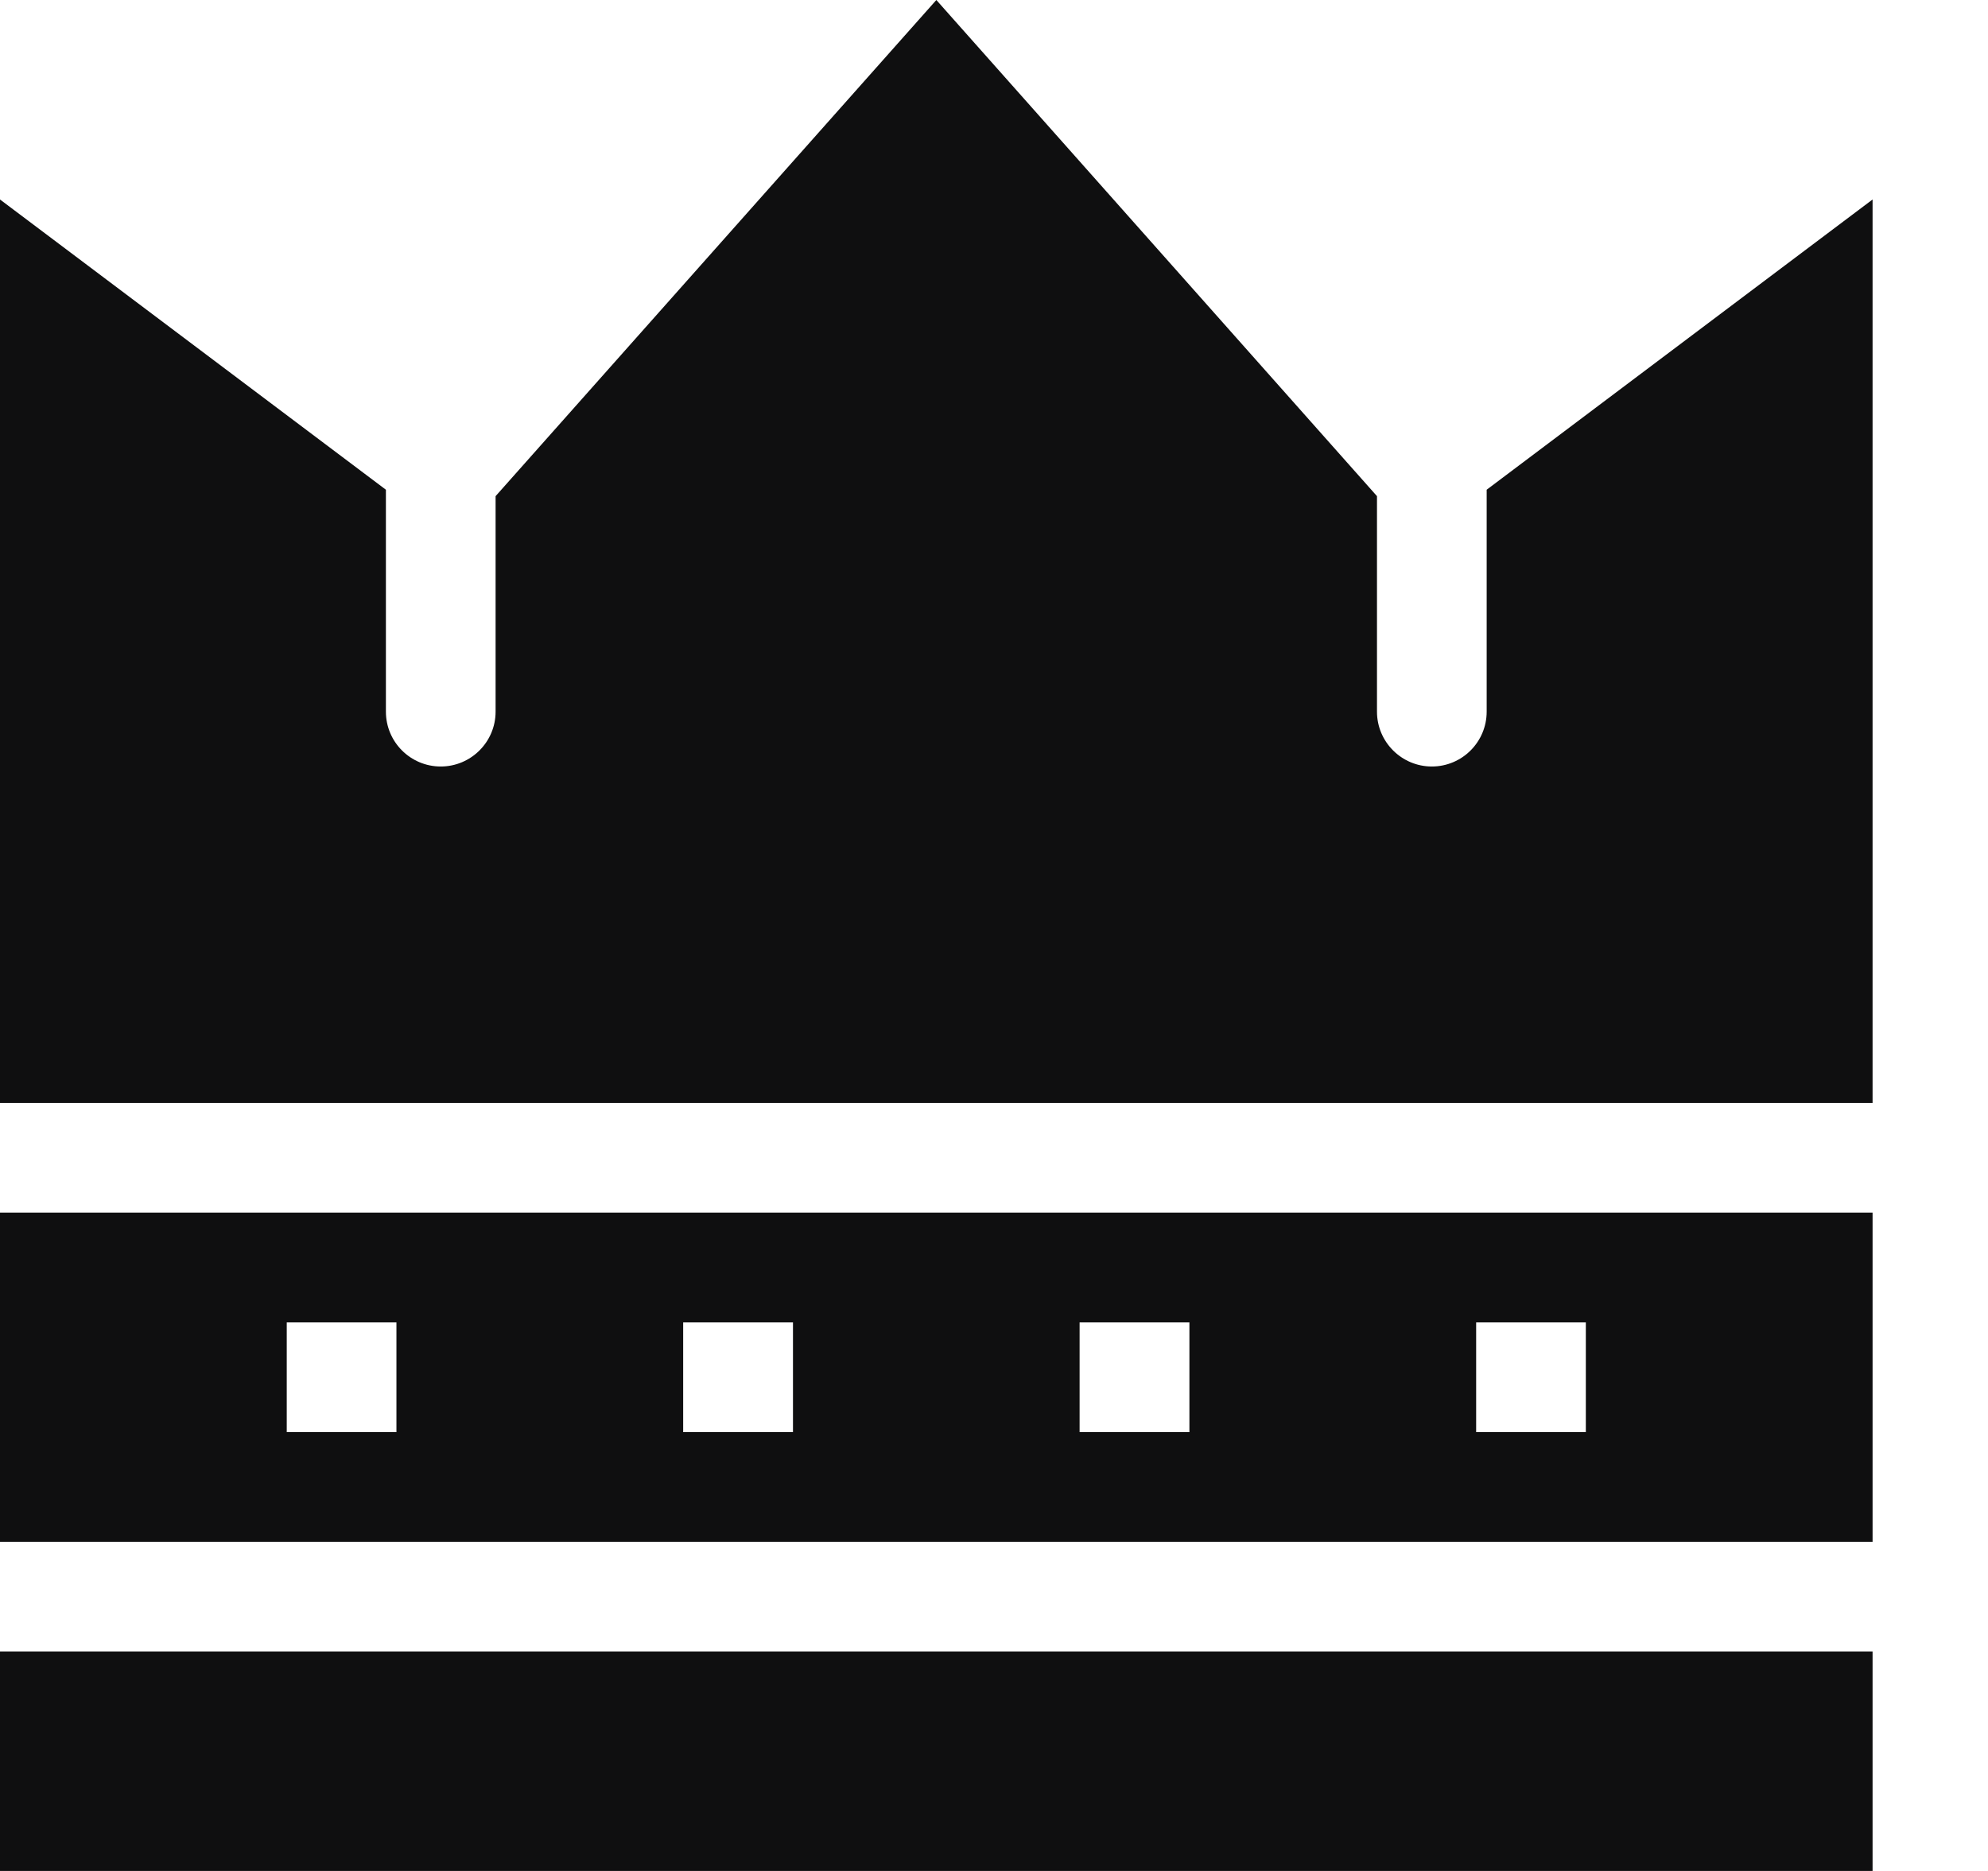
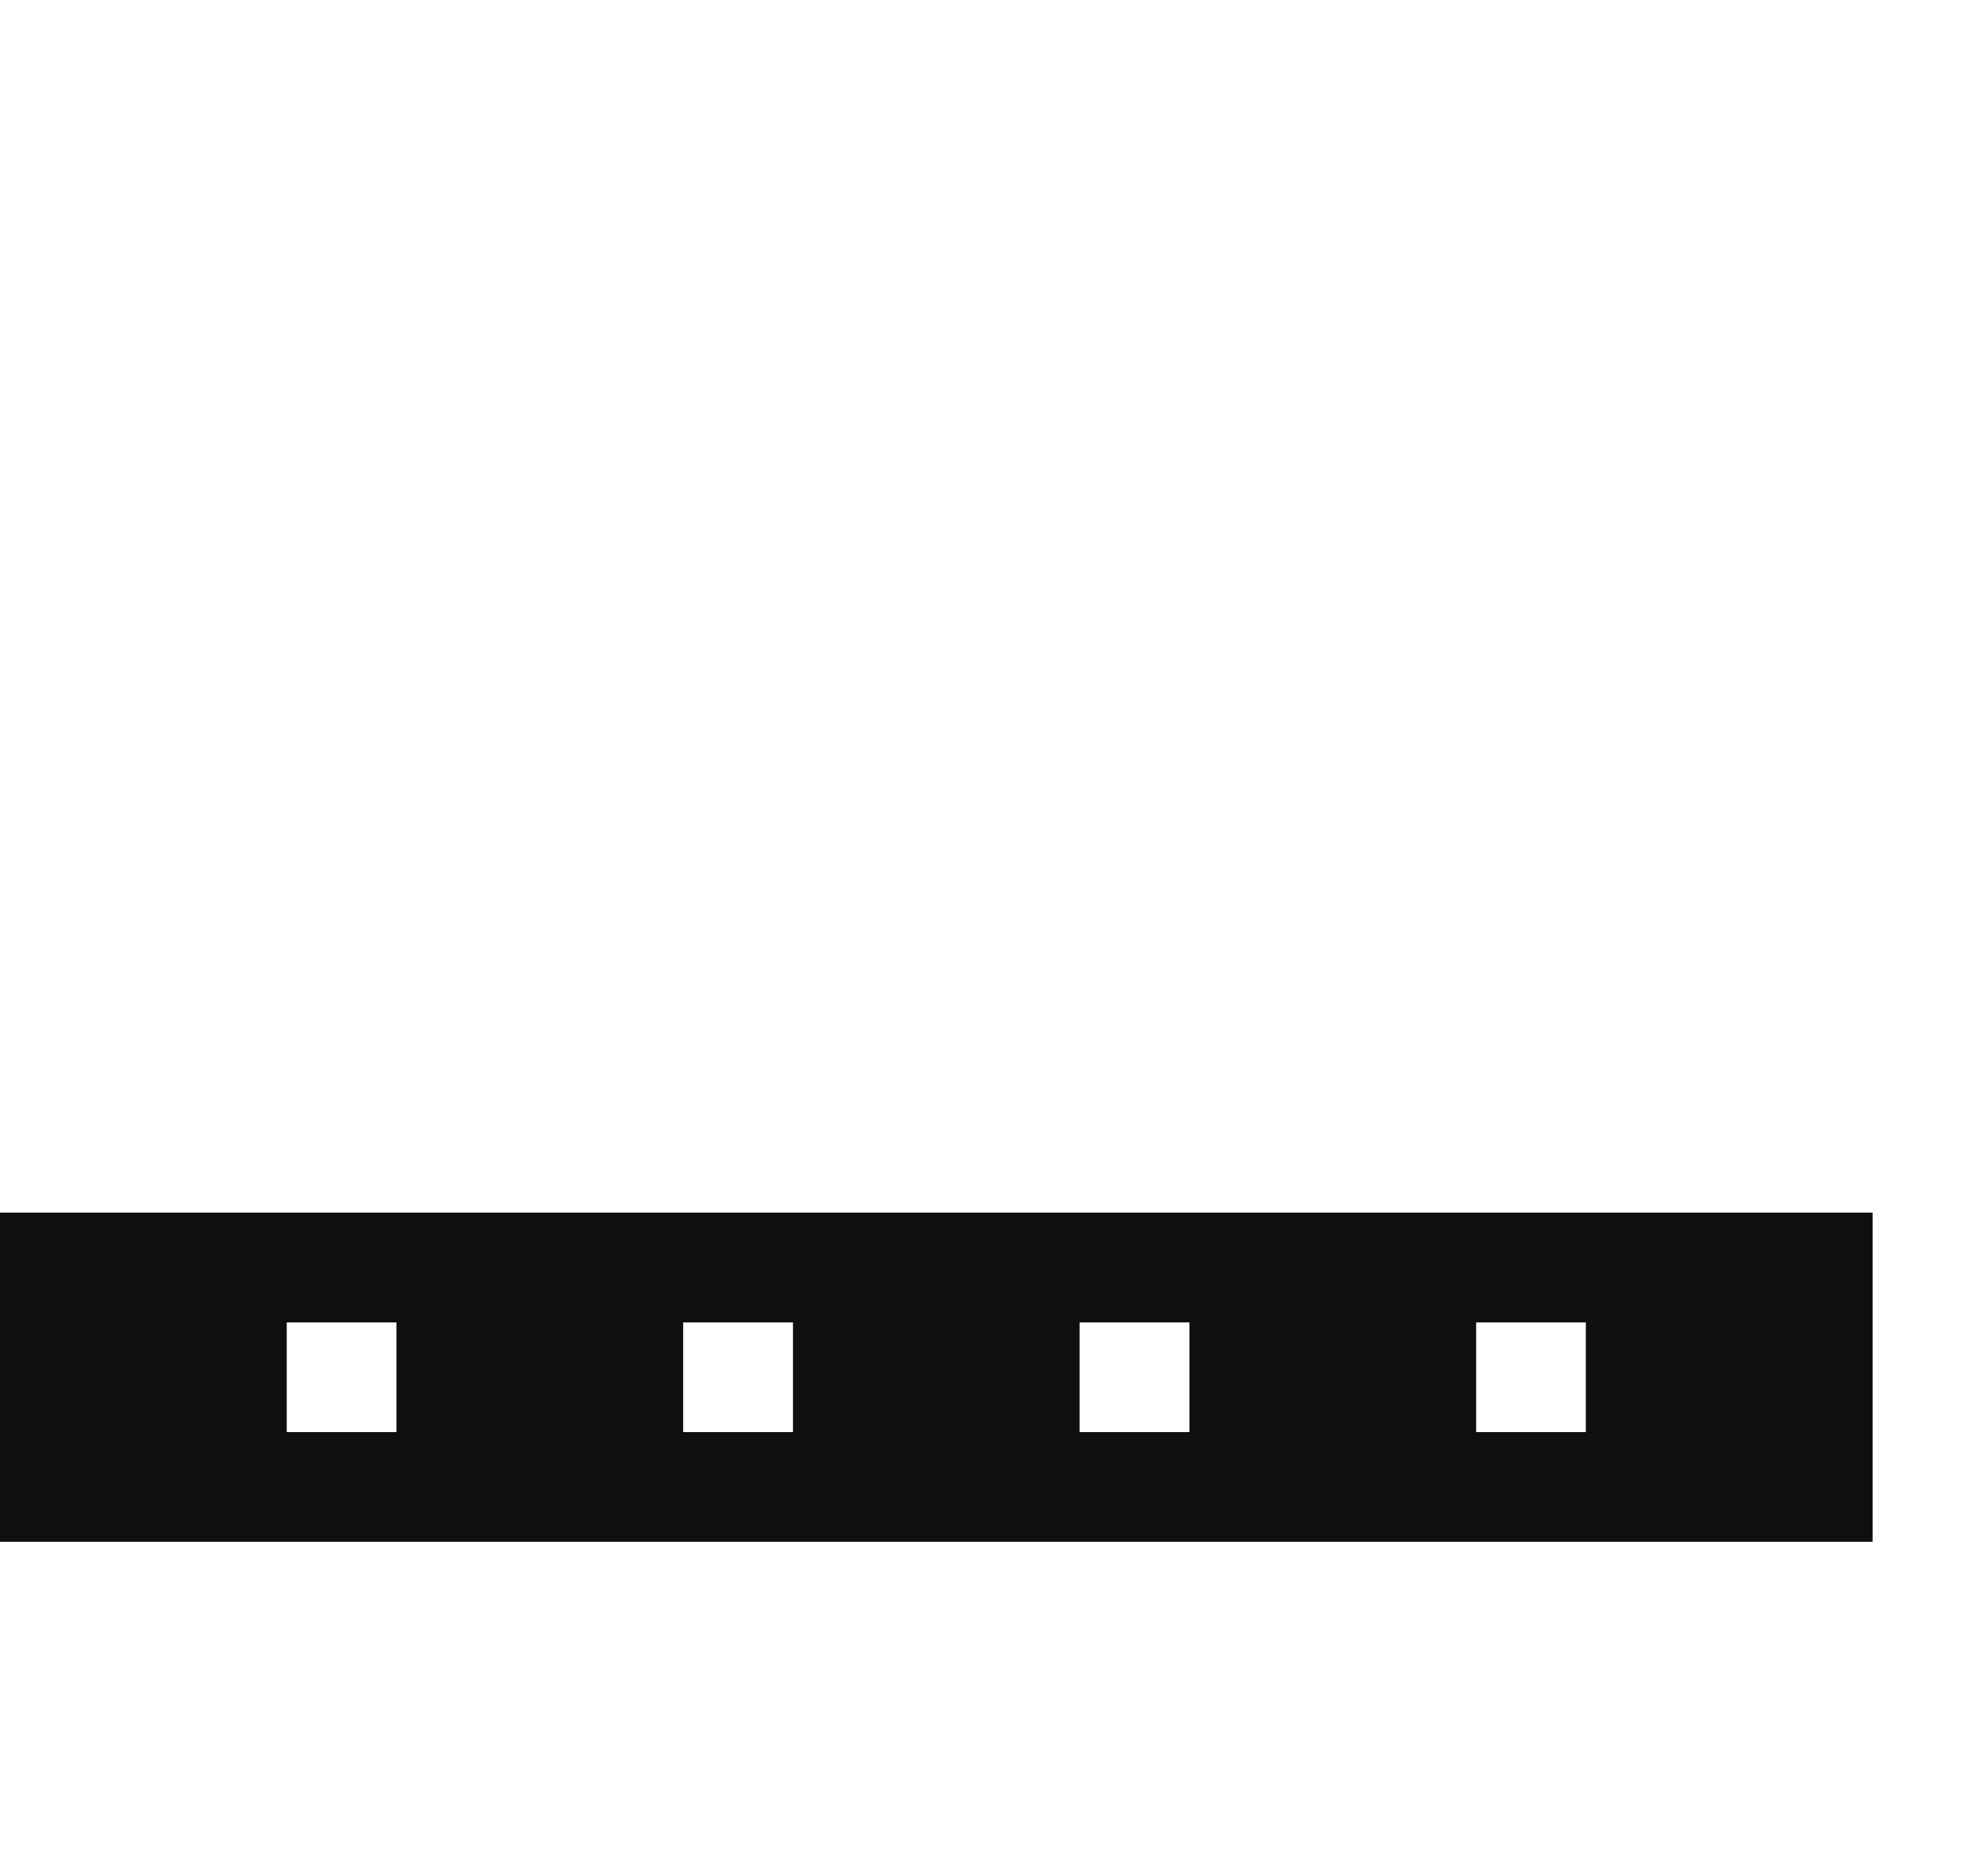
<svg xmlns="http://www.w3.org/2000/svg" width="17" height="16" viewBox="0 0 17 16" fill="none">
-   <path d="M12.713 4.188V6.086C12.713 6.345 12.503 6.555 12.244 6.555C11.986 6.555 11.775 6.345 11.775 6.086V4.243L8.007 0L4.238 4.243V6.086C4.238 6.345 4.027 6.555 3.769 6.555C3.51 6.555 3.3 6.345 3.3 6.086V4.188L0 1.706V9.432H16.013V1.706L12.713 4.188Z" fill="#0F0F10" />
-   <path d="M16.013 14.123H0V16H16.013V14.123Z" fill="#0F0F10" />
  <path d="M0 10.37V13.185H16.013V10.37H0ZM3.39 12.247H2.452V11.309H3.39V12.247ZM6.781 12.247H5.842V11.309H6.781V12.247ZM10.171 12.247H9.232V11.309H10.171V12.247ZM13.561 12.247H12.623V11.309H13.561V12.247Z" fill="#0F0F10" />
</svg>